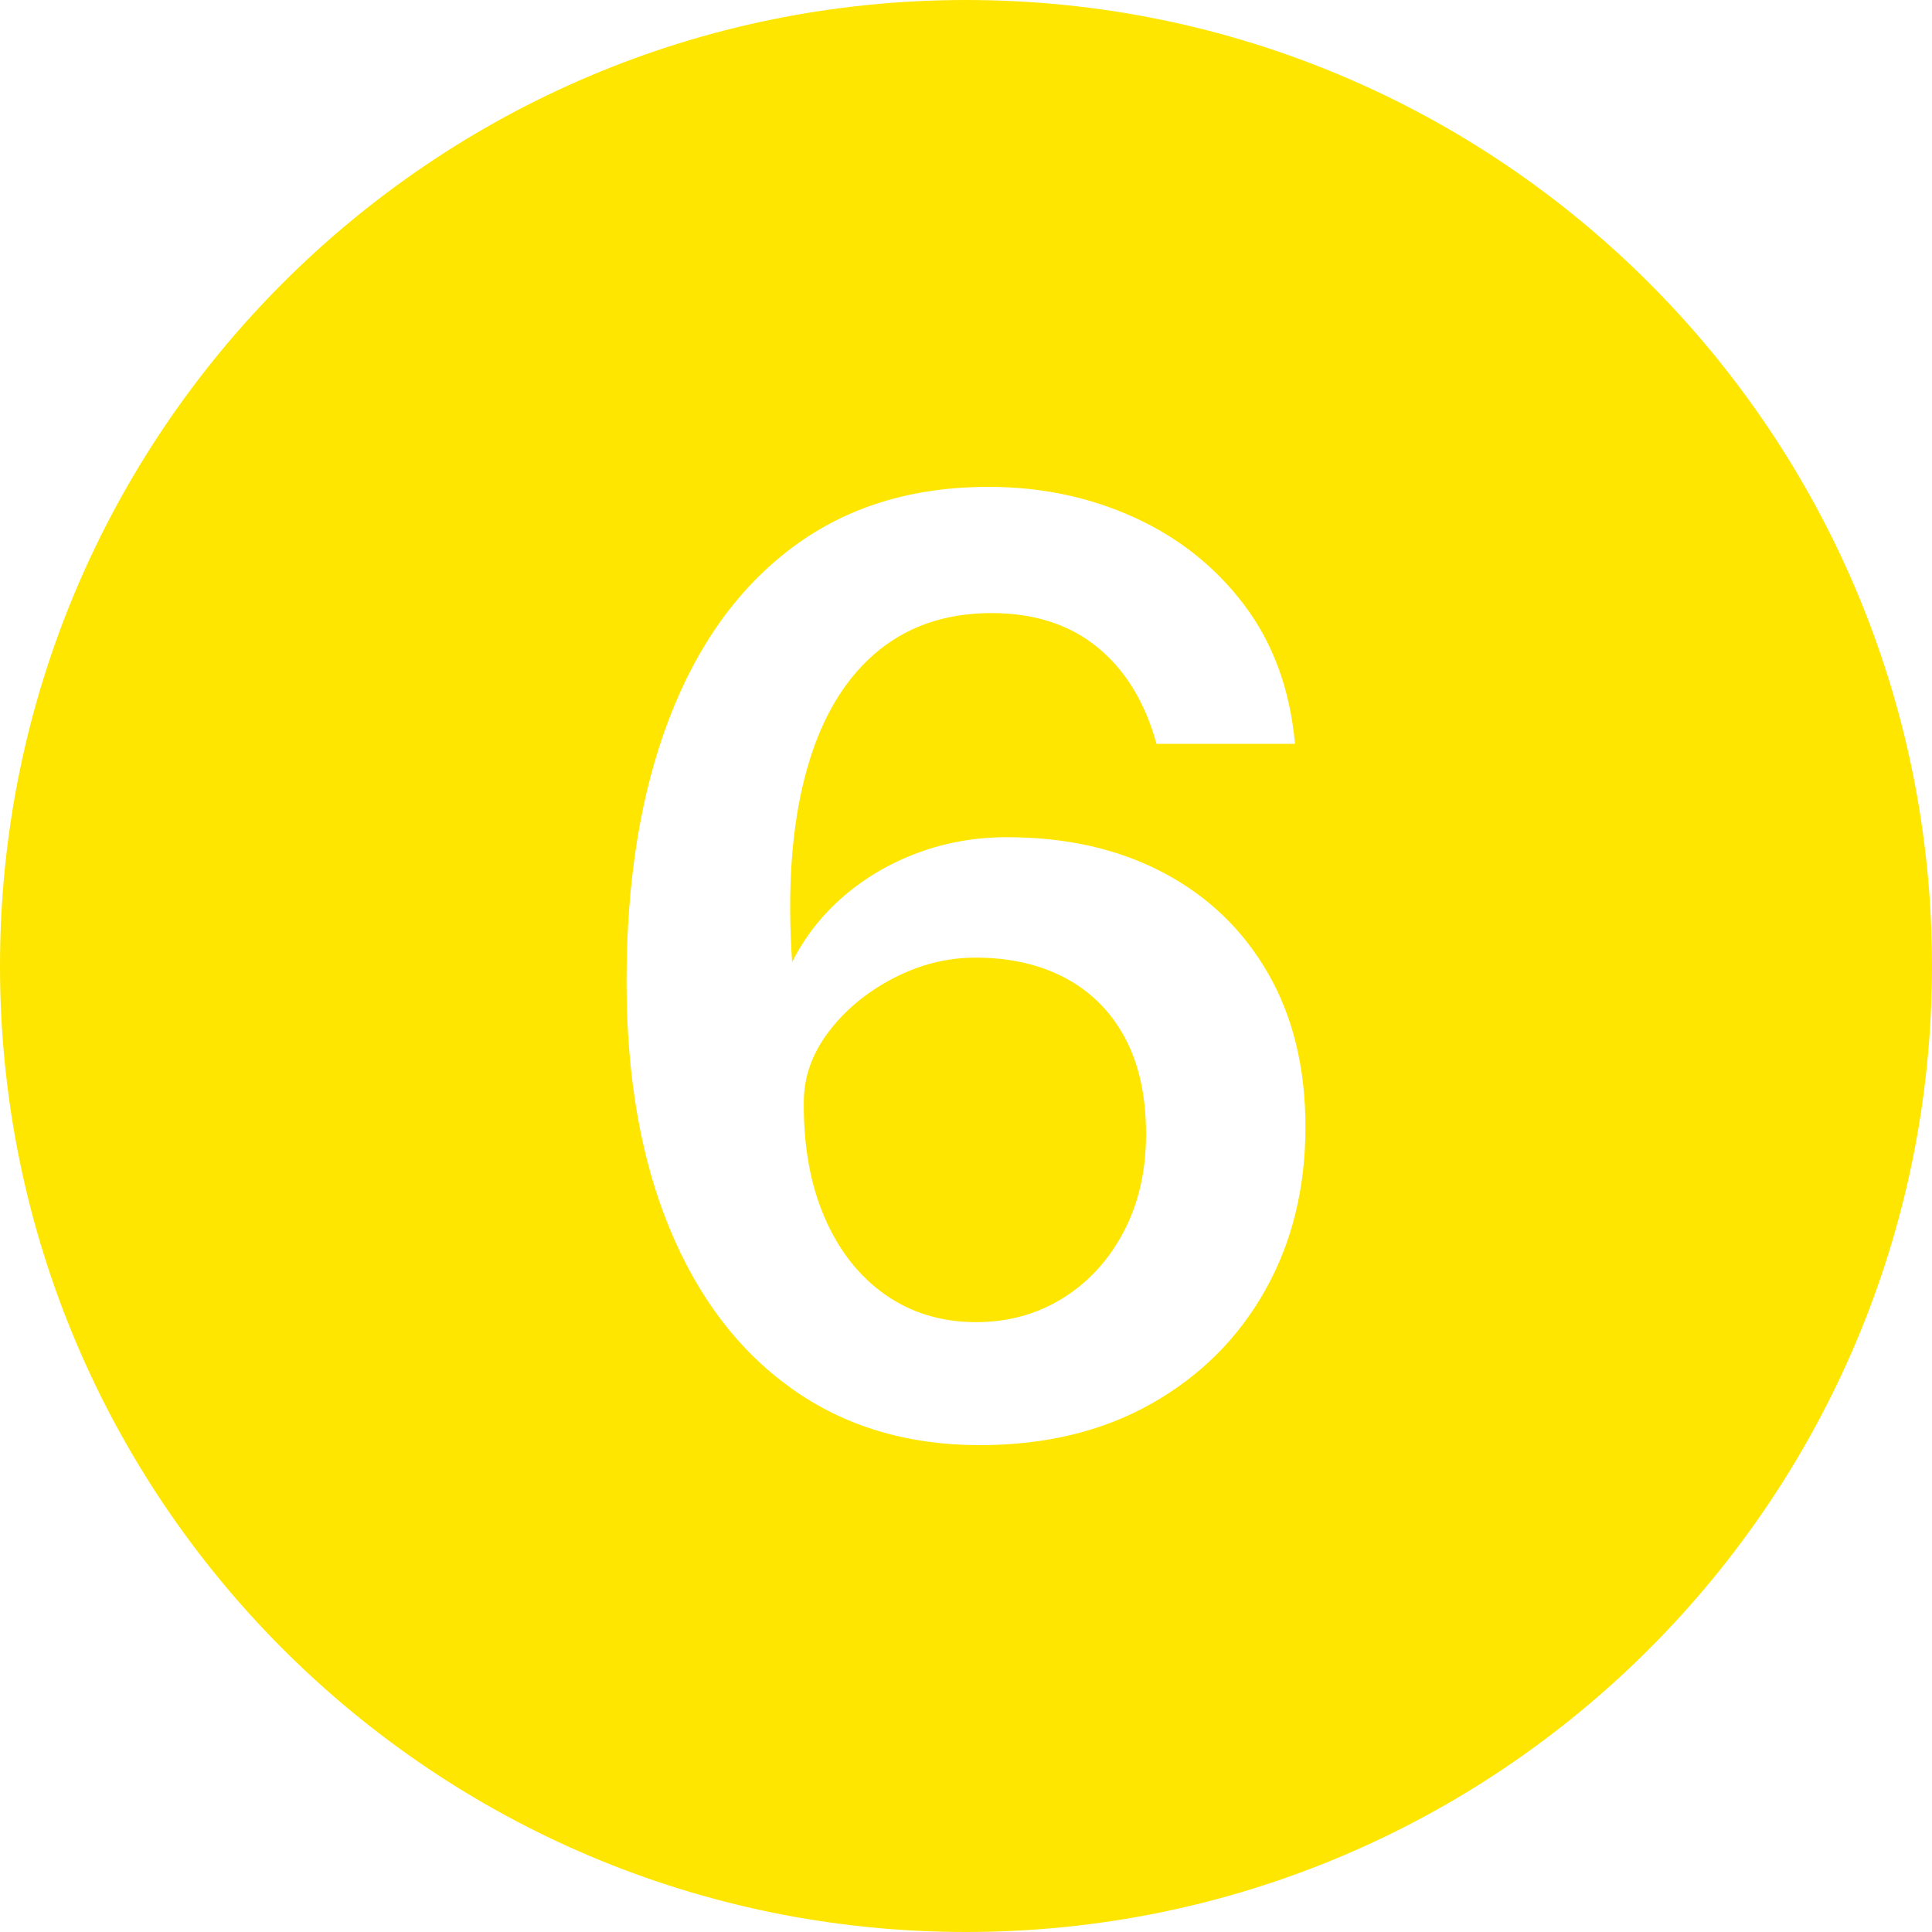
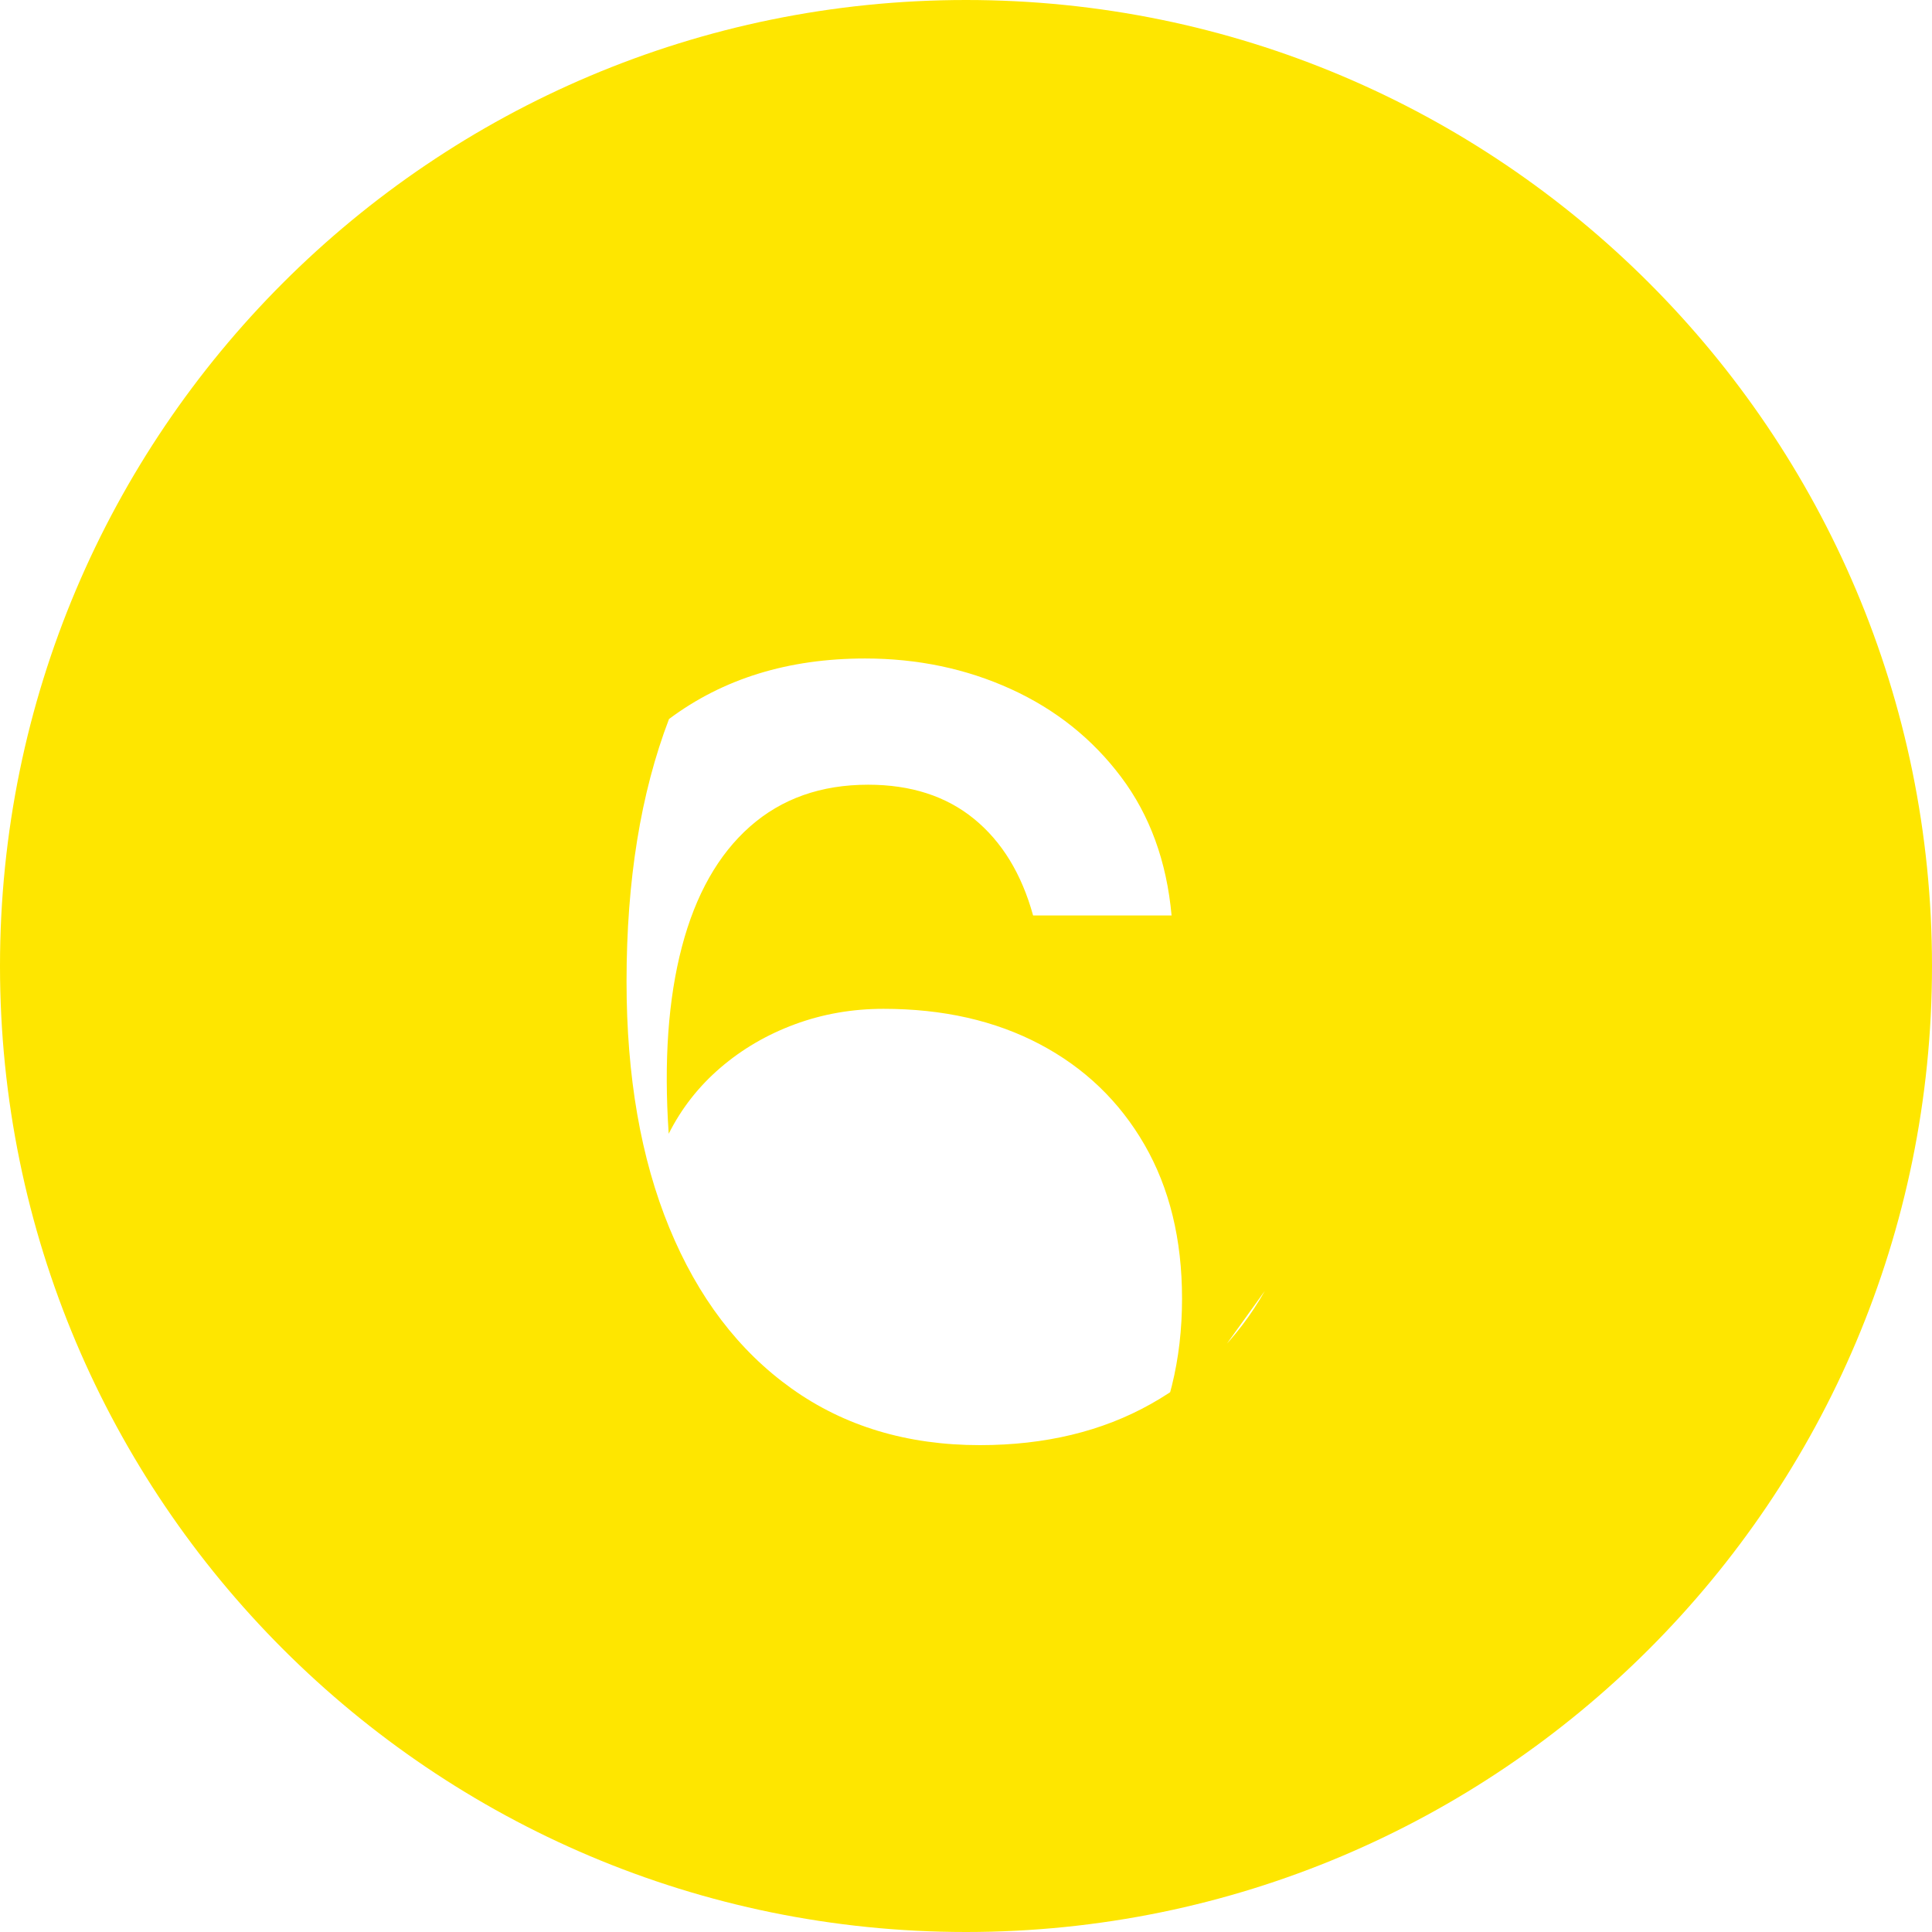
<svg xmlns="http://www.w3.org/2000/svg" data-name="Layer 1" fill="#fee600" height="600" preserveAspectRatio="xMidYMid meet" version="1" viewBox="0.0 0.0 600.0 600.0" width="600" zoomAndPan="magnify">
  <g id="change1_1">
-     <path d="M330.967,303.8c-7.966-4.266-17.3-6.4-28.004-6.4-8.794,0-17.3,2.134-25.519,6.4-8.221,4.269-14.91,9.8-20.072,16.6-5.16,6.8-7.741,14.069-7.741,21.8-.128,13.734,2.036,25.734,6.499,36,4.459,10.269,10.734,18.234,18.828,23.9,8.092,5.668,17.491,8.5,28.195,8.5,9.94,0,18.893-2.466,26.857-7.4,7.963-4.931,14.271-11.8,18.924-20.6,4.65-8.8,6.978-18.932,6.978-30.4,0-11.731-2.168-21.666-6.499-29.8-4.334-8.131-10.483-14.331-18.446-18.6Z" />
-   </g>
+     </g>
  <g id="change1_2">
-     <path d="M300,0C134.314,0,0,134.315,0,300s134.314,300,300,300,300-134.315,300-300S465.686,0,300,0Zm92.806,400.9c-8.412,14.869-20.2,26.569-35.364,35.1-15.167,8.531-32.878,12.8-53.141,12.8-22.556,0-42.054-5.866-58.493-17.6-16.439-11.731-29.088-28.365-37.943-49.9-8.859-21.531-13.286-47.031-13.286-76.5,0-31.331,4.397-58.5,13.19-81.5s21.566-40.766,38.326-53.3c16.756-12.531,37.051-18.8,60.883-18.8,16.311,0,31.411,3.169,45.303,9.5,13.889,6.334,25.295,15.435,34.217,27.3,8.918,11.869,14.146,26.2,15.674,43h-43.009c-3.569-12.931-9.687-22.931-18.351-30-8.668-7.066-19.627-10.6-32.879-10.6-14.656,0-26.891,4.334-36.701,13-9.814,8.669-16.855,21.1-21.123,37.3-4.271,16.2-5.639,35.569-4.109,58.1,3.948-7.866,9.301-14.7,16.057-20.5,6.753-5.8,14.462-10.3,23.13-13.5,8.665-3.2,17.84-4.8,27.526-4.8,18.476,0,34.661,3.668,48.553,11,13.889,7.334,24.722,17.734,32.496,31.2,7.771,13.469,11.66,29.4,11.66,47.8,0,19.069-4.205,36.034-12.615,50.9Z" />
+     <path d="M300,0C134.314,0,0,134.315,0,300s134.314,300,300,300,300-134.315,300-300S465.686,0,300,0Zm92.806,400.9c-8.412,14.869-20.2,26.569-35.364,35.1-15.167,8.531-32.878,12.8-53.141,12.8-22.556,0-42.054-5.866-58.493-17.6-16.439-11.731-29.088-28.365-37.943-49.9-8.859-21.531-13.286-47.031-13.286-76.5,0-31.331,4.397-58.5,13.19-81.5c16.756-12.531,37.051-18.8,60.883-18.8,16.311,0,31.411,3.169,45.303,9.5,13.889,6.334,25.295,15.435,34.217,27.3,8.918,11.869,14.146,26.2,15.674,43h-43.009c-3.569-12.931-9.687-22.931-18.351-30-8.668-7.066-19.627-10.6-32.879-10.6-14.656,0-26.891,4.334-36.701,13-9.814,8.669-16.855,21.1-21.123,37.3-4.271,16.2-5.639,35.569-4.109,58.1,3.948-7.866,9.301-14.7,16.057-20.5,6.753-5.8,14.462-10.3,23.13-13.5,8.665-3.2,17.84-4.8,27.526-4.8,18.476,0,34.661,3.668,48.553,11,13.889,7.334,24.722,17.734,32.496,31.2,7.771,13.469,11.66,29.4,11.66,47.8,0,19.069-4.205,36.034-12.615,50.9Z" />
  </g>
</svg>